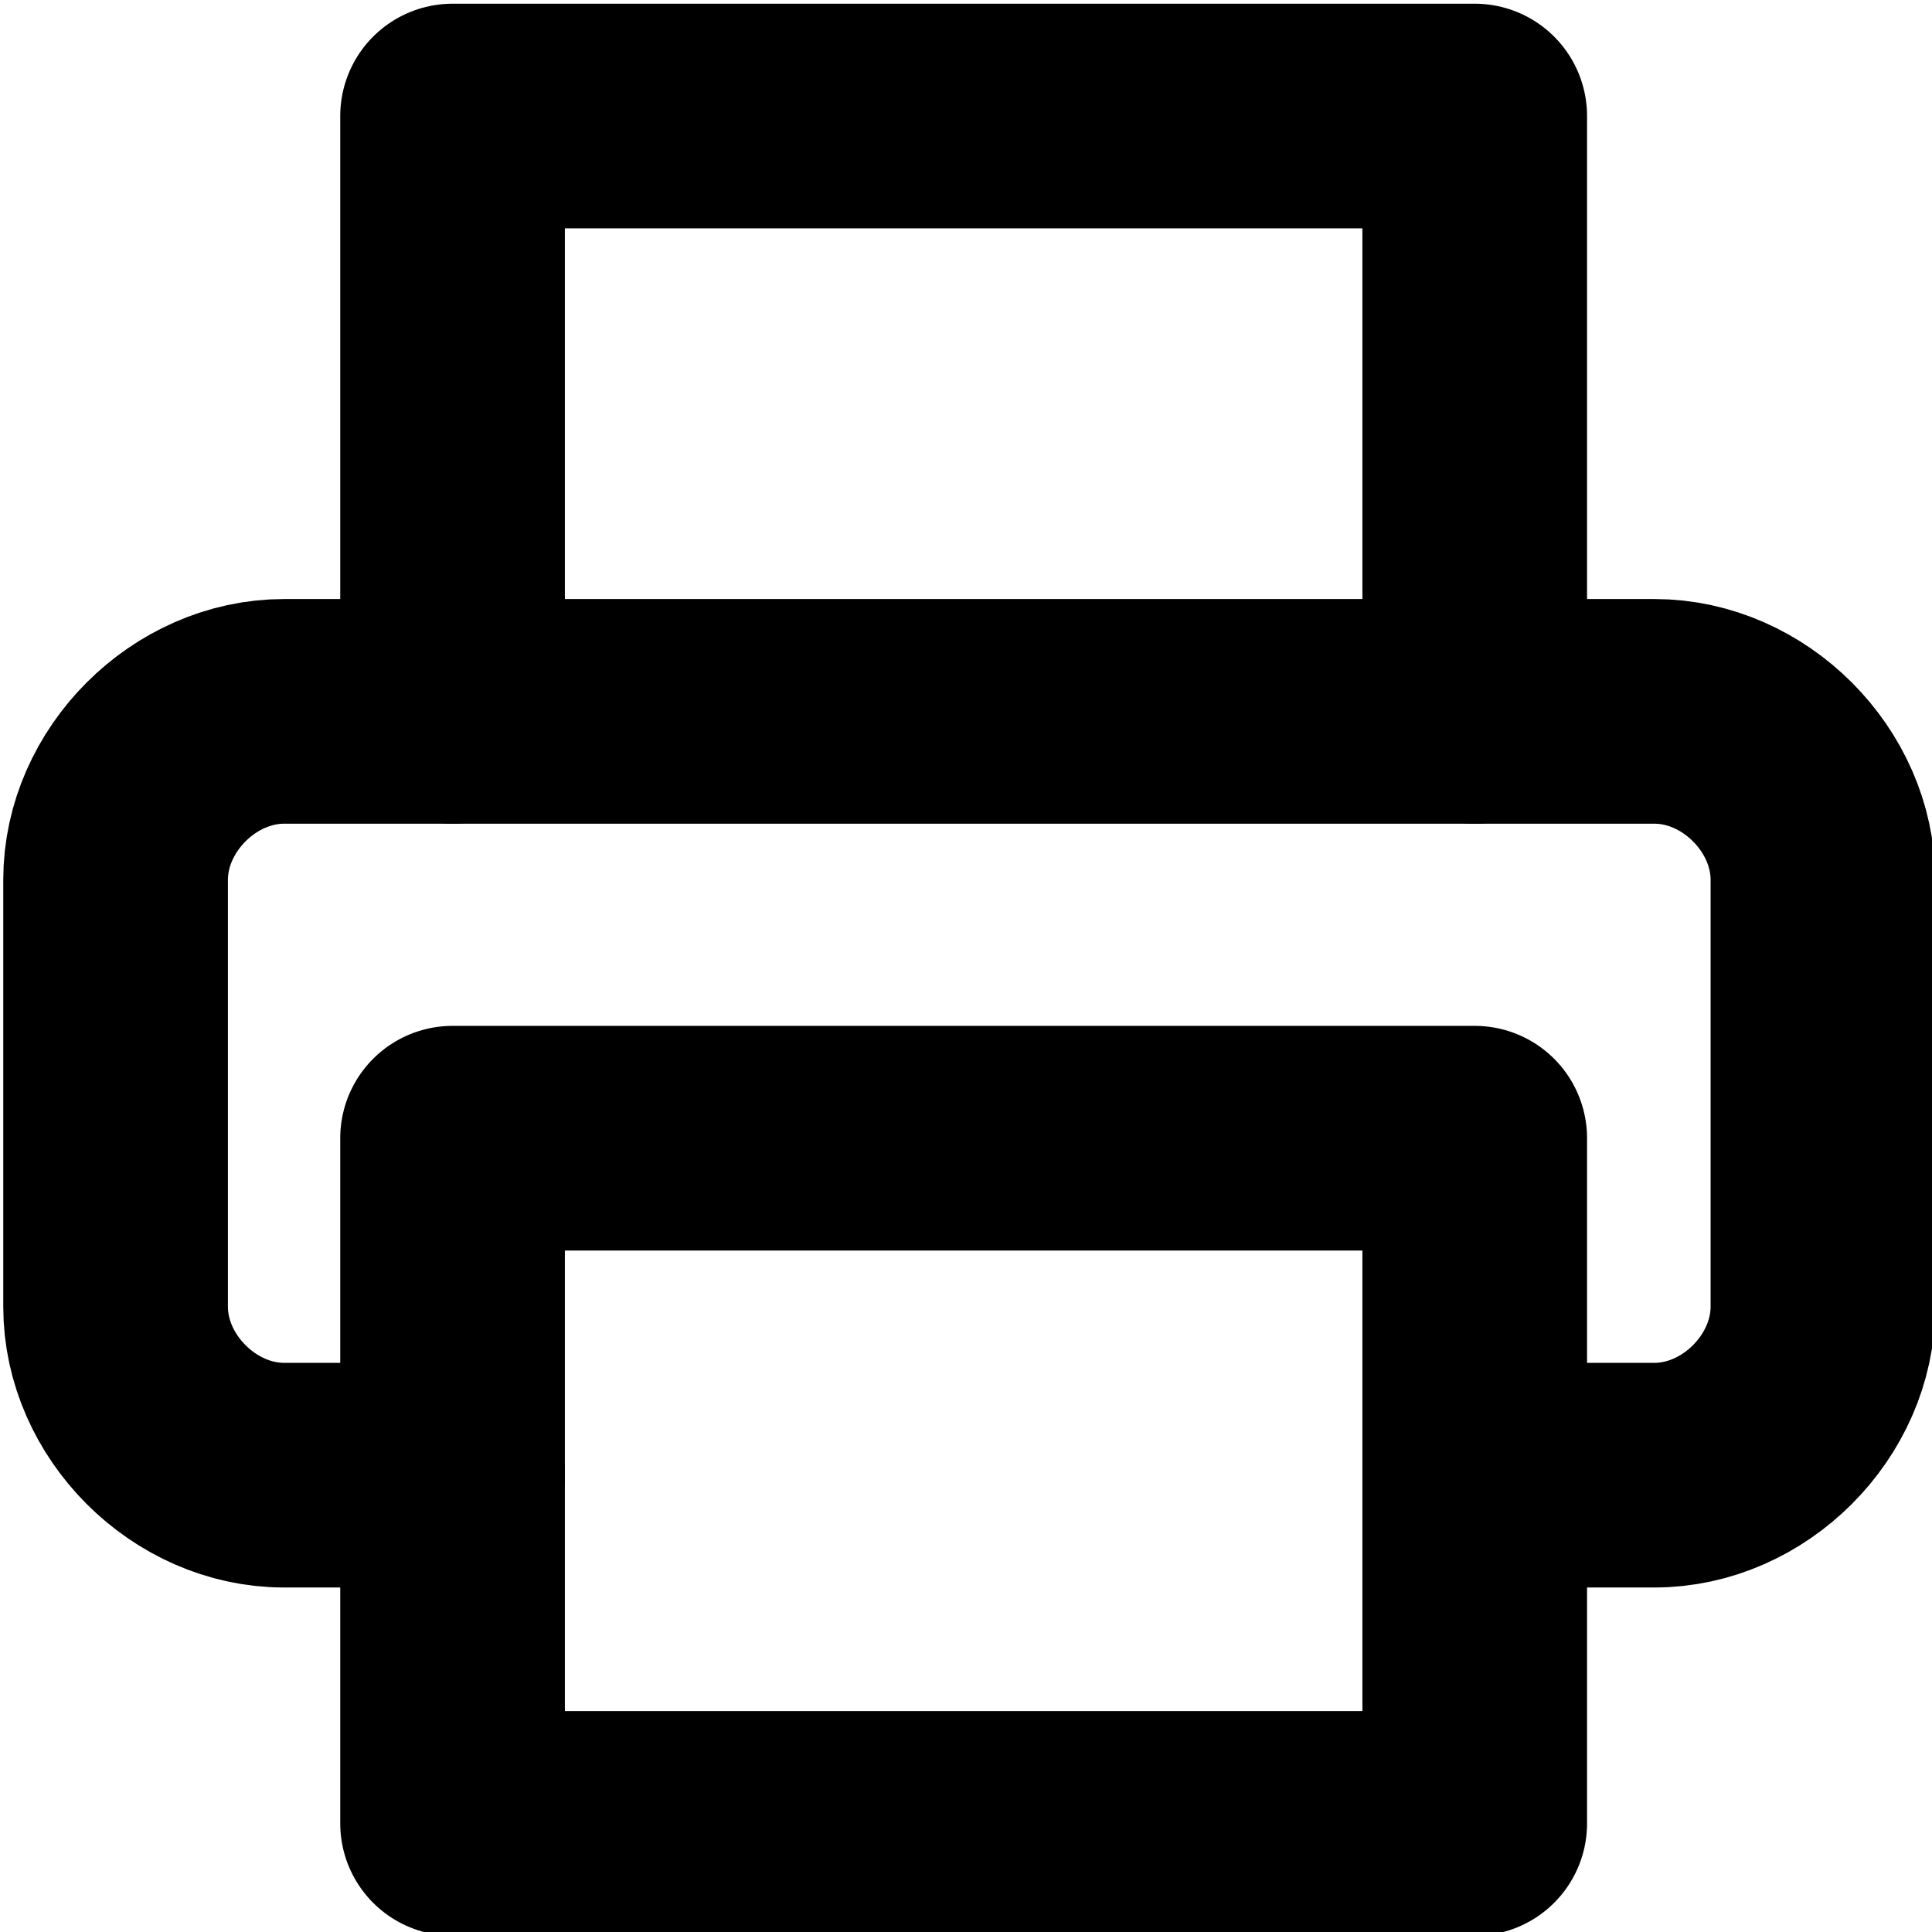
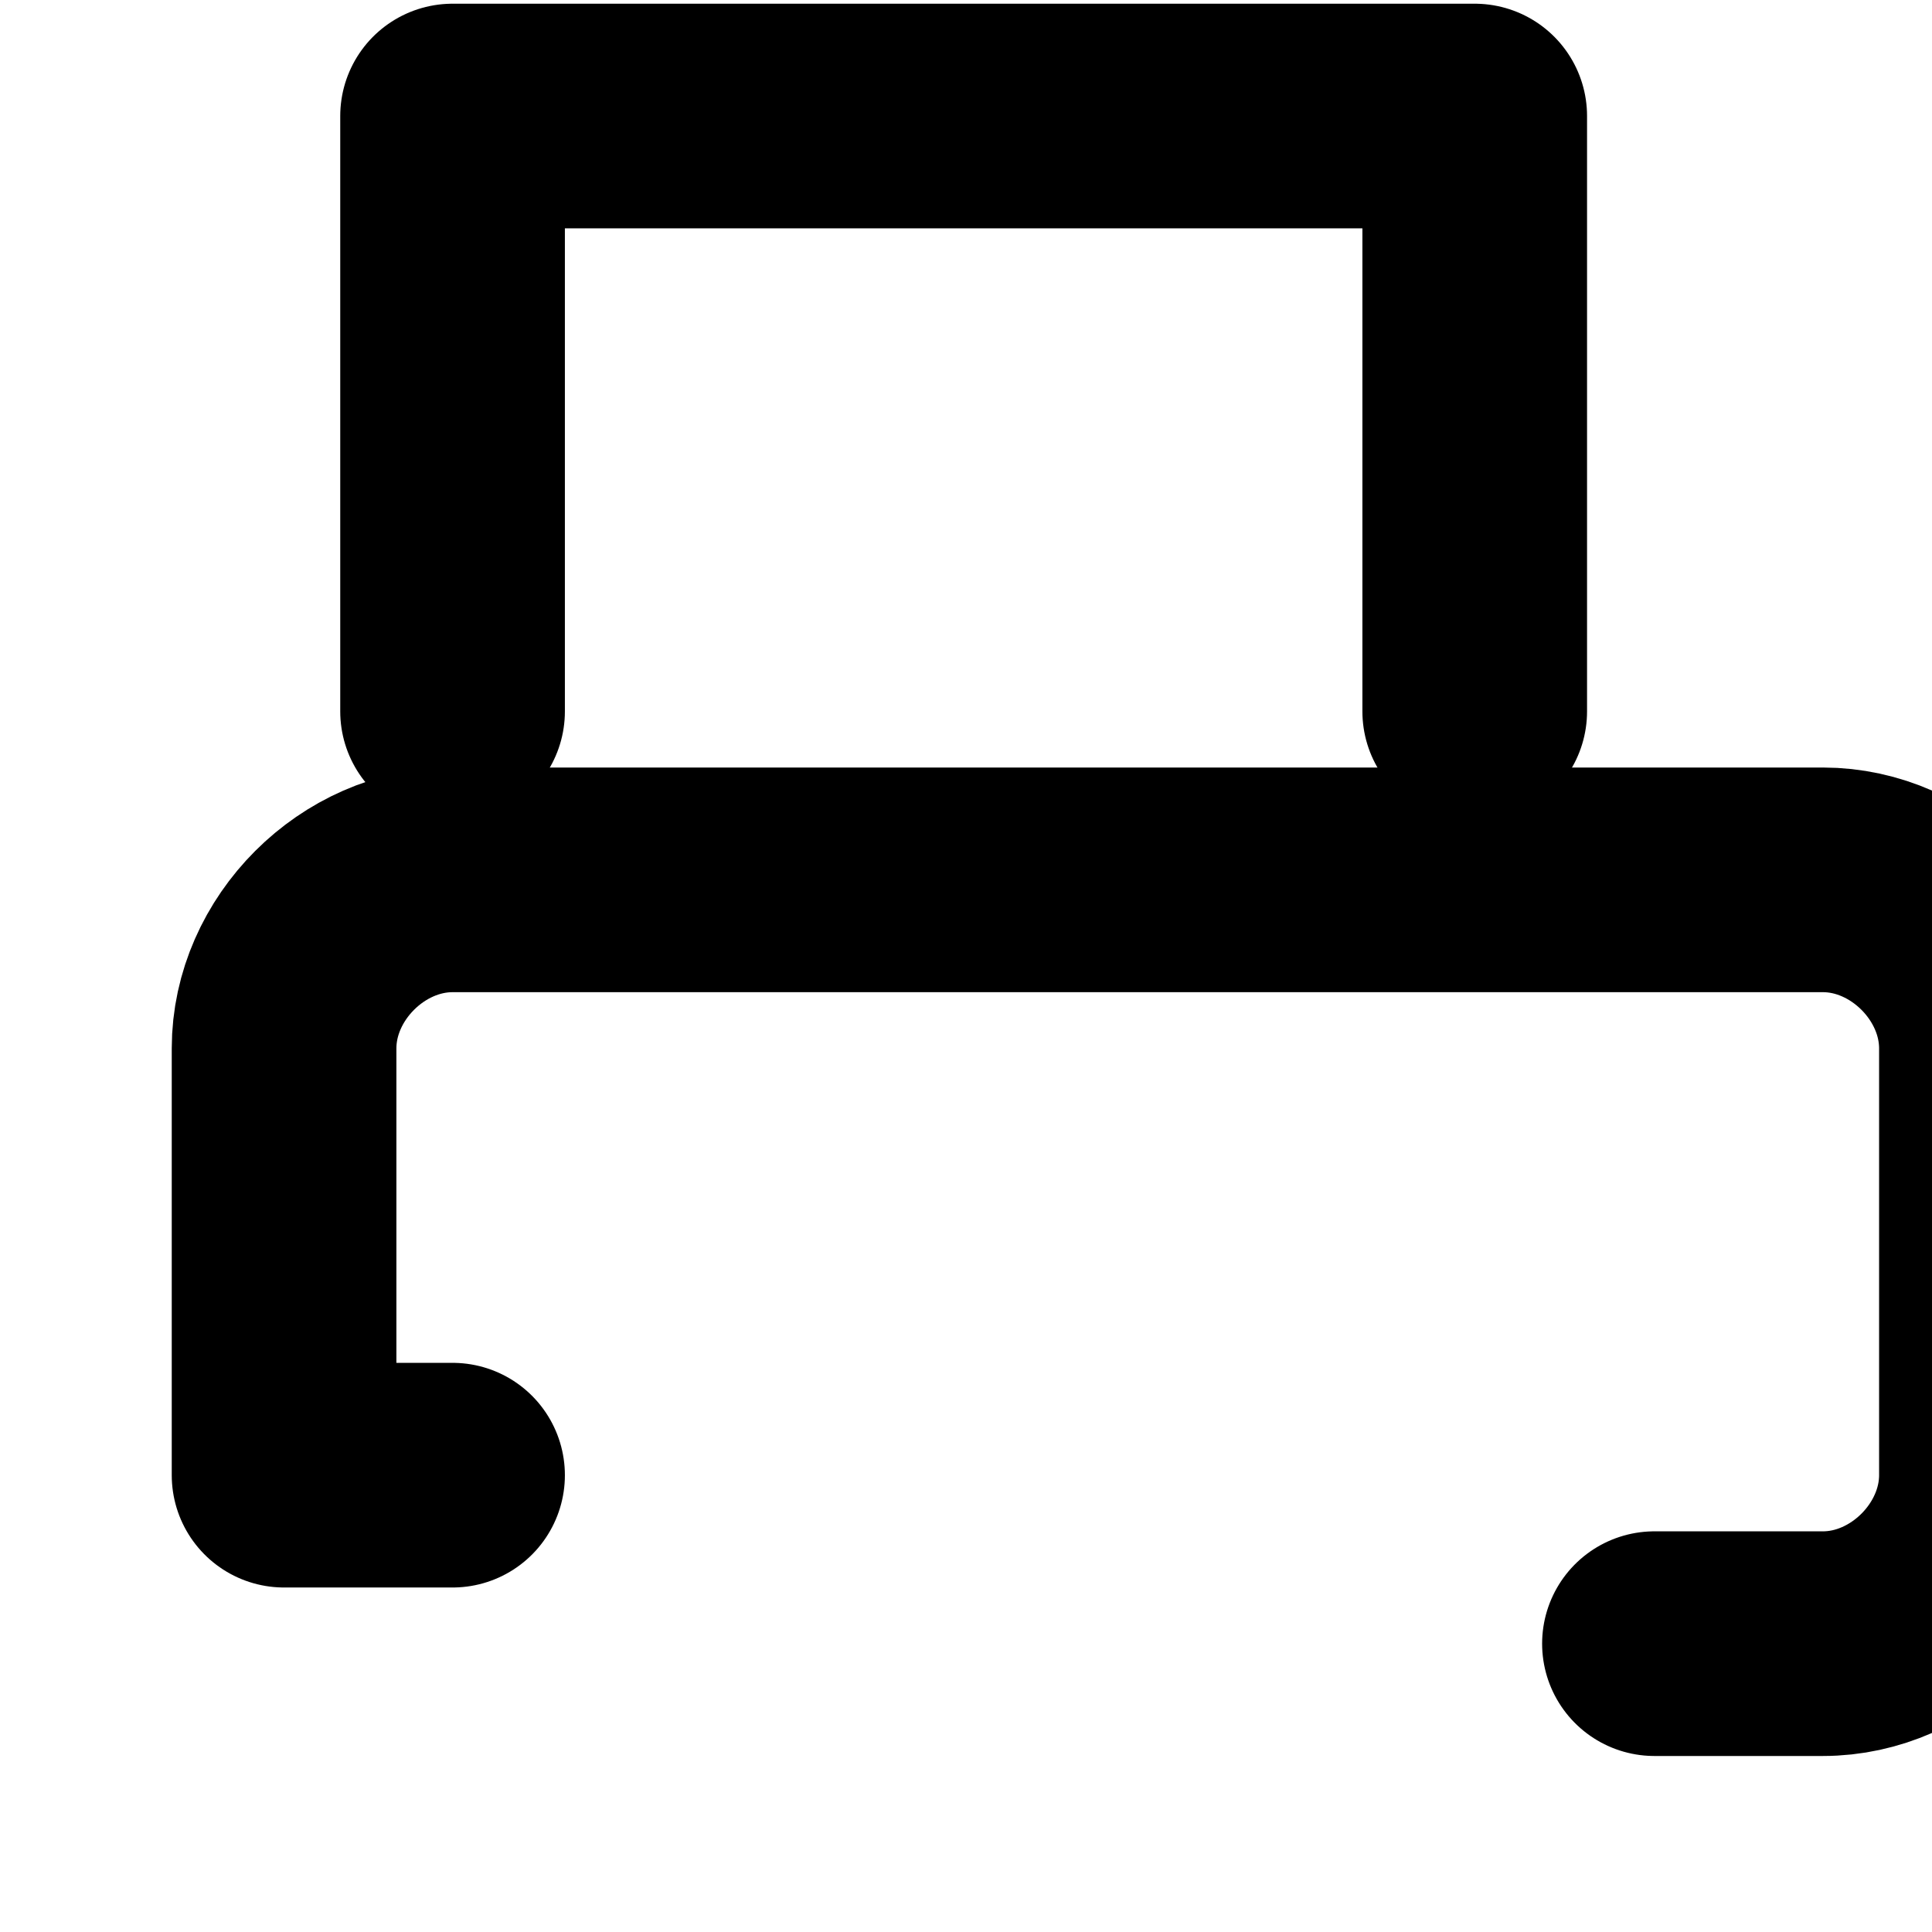
<svg xmlns="http://www.w3.org/2000/svg" version="1.1" id="Layer_1" x="0px" y="0px" width="17.2px" height="17.2px" viewBox="0 0 17.2 17.2" style="enable-background:new 0 0 17.2 17.2;" xml:space="preserve">
  <style type="text/css">
	.st0{fill:none;stroke:#000000;stroke-width:2;stroke-linecap:round;stroke-linejoin:round;}
</style>
  <g id="printer-2" transform="translate(1398.029 226.733)">
    <path id="Path_221" class="st0" d="M-1394-220.4v-5.3h9.1v5.3" />
-     <path id="Path_222" class="st0" d="M-1394-213.6h-1.5c-0.8,0-1.5-0.7-1.5-1.5v-3.8c0-0.8,0.7-1.5,1.5-1.5h12.2   c0.8,0,1.5,0.7,1.5,1.5v3.8c0,0.8-0.7,1.5-1.5,1.5h-1.5" />
-     <rect id="Rectangle_111" x="-1394" y="-216.6" class="st0" width="9.1" height="6.1" />
+     <path id="Path_222" class="st0" d="M-1394-213.6h-1.5v-3.8c0-0.8,0.7-1.5,1.5-1.5h12.2   c0.8,0,1.5,0.7,1.5,1.5v3.8c0,0.8-0.7,1.5-1.5,1.5h-1.5" />
  </g>
</svg>